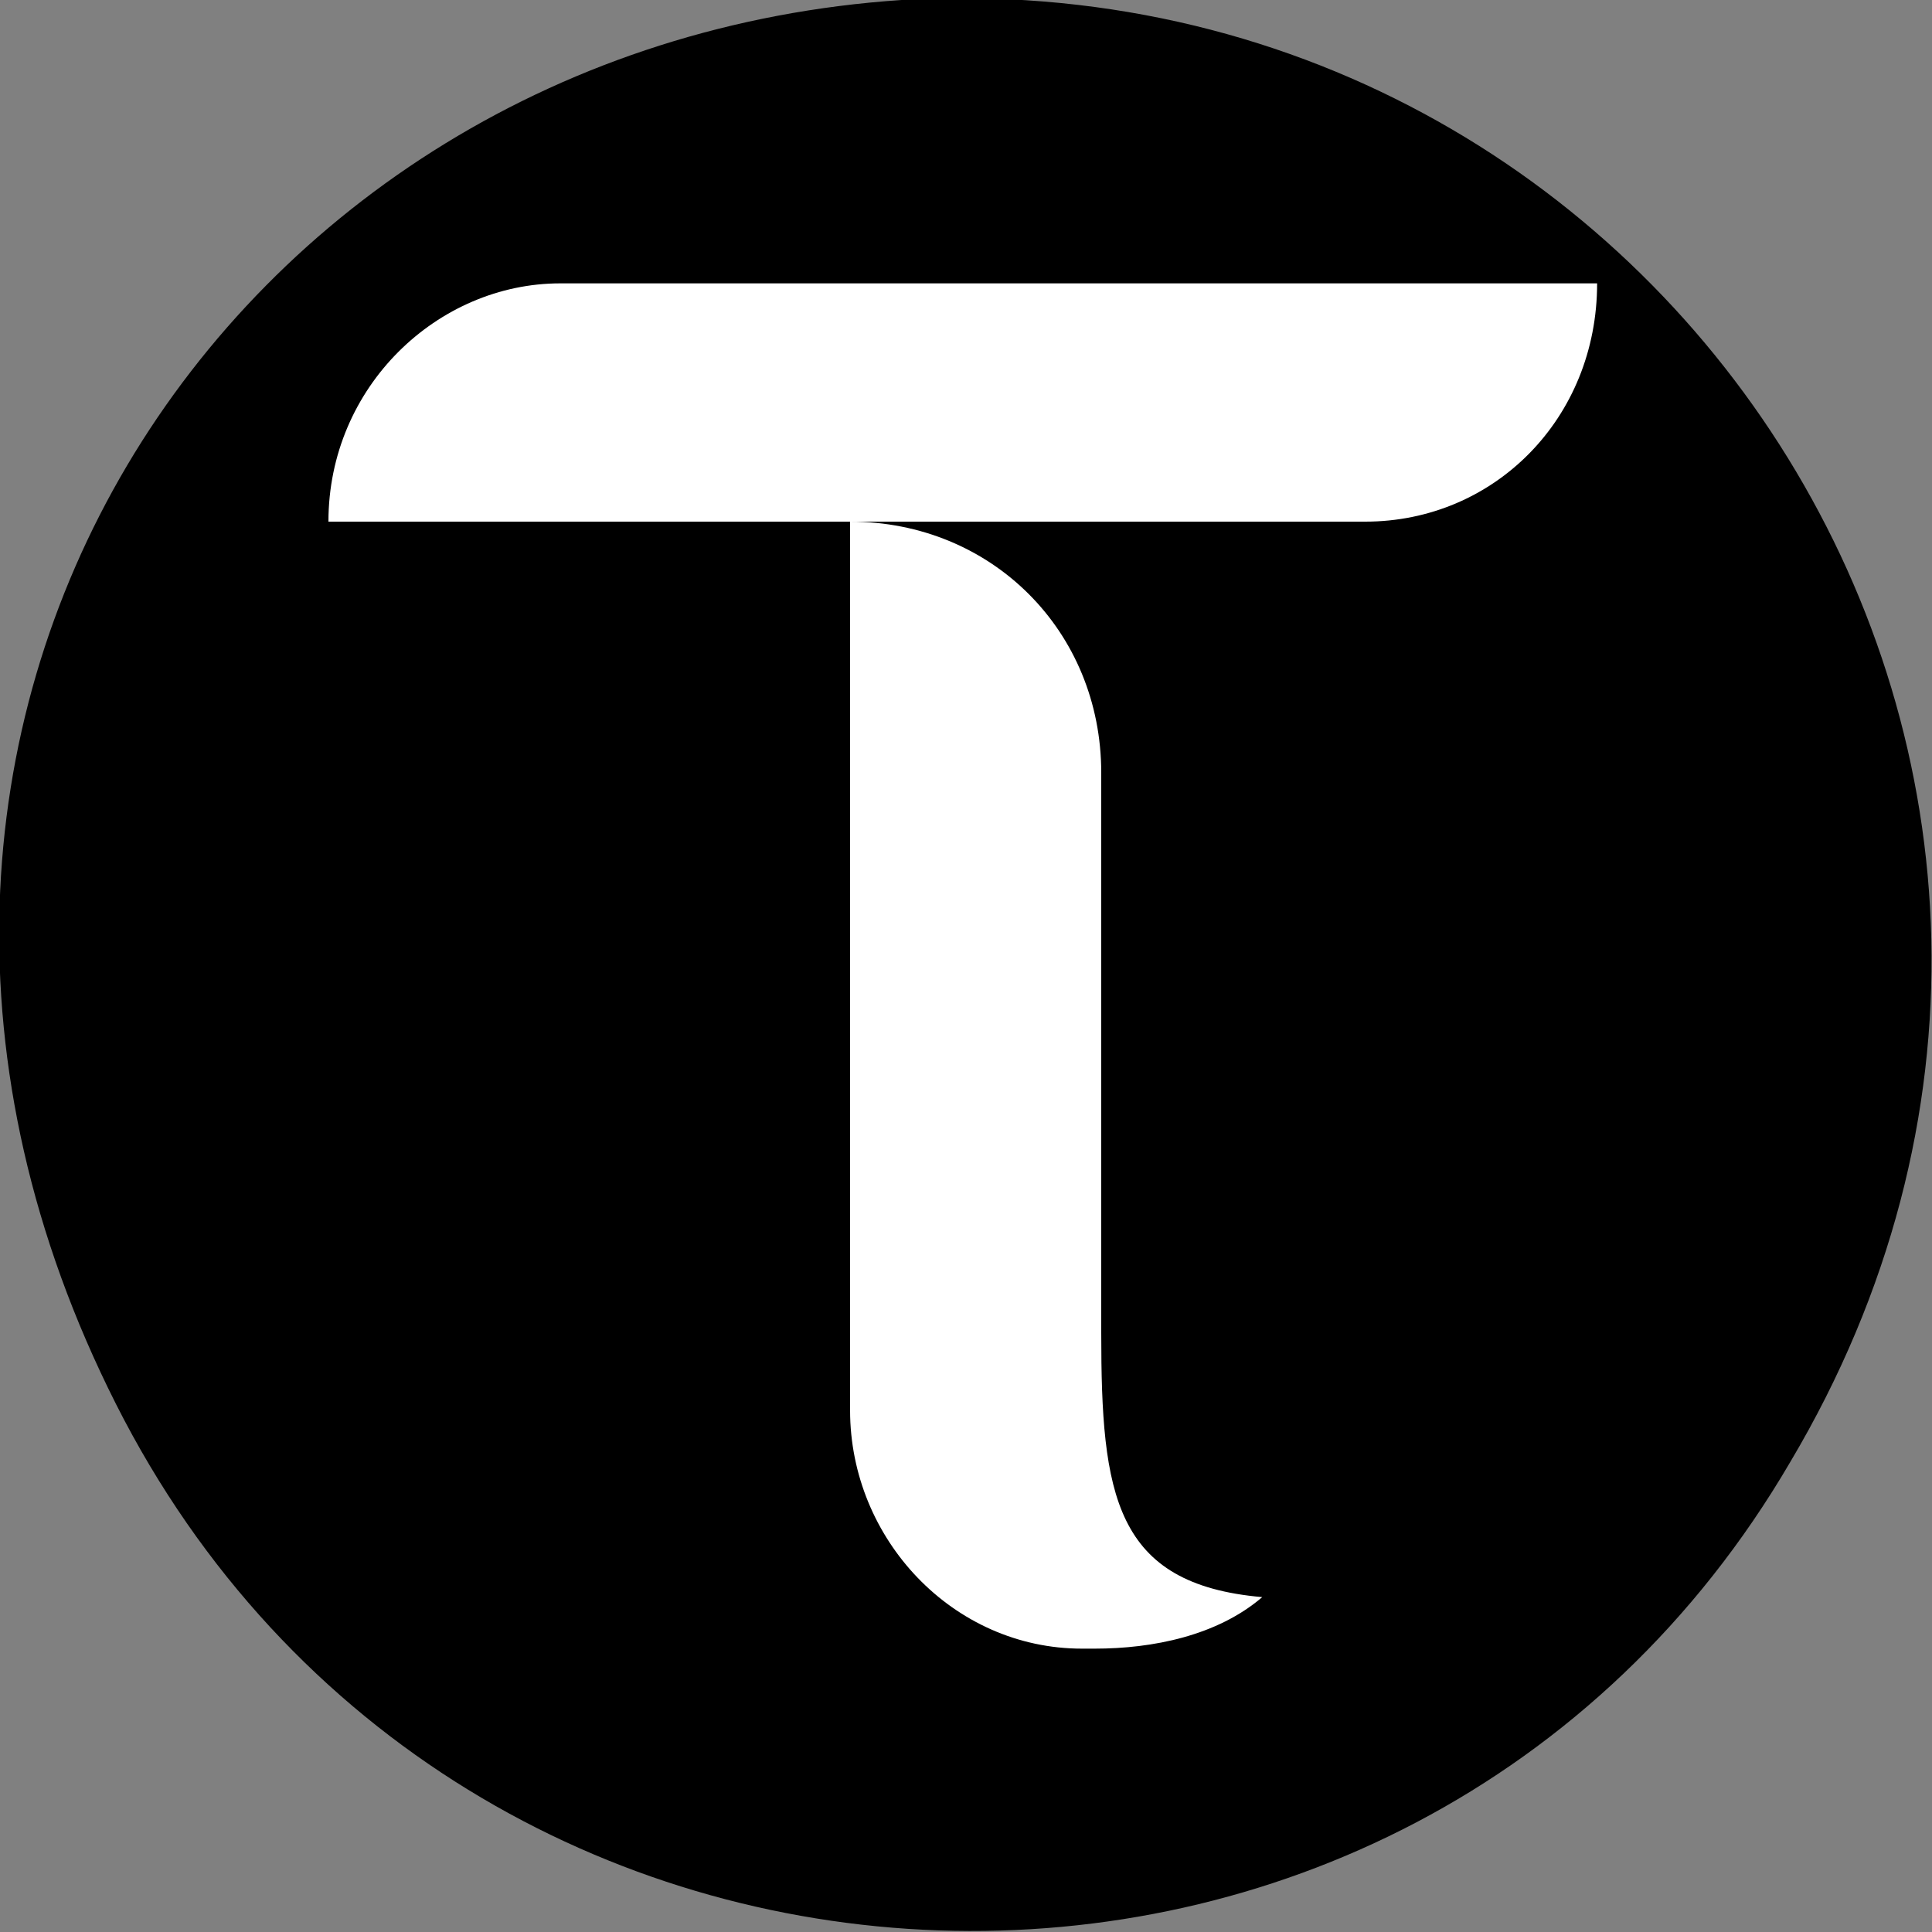
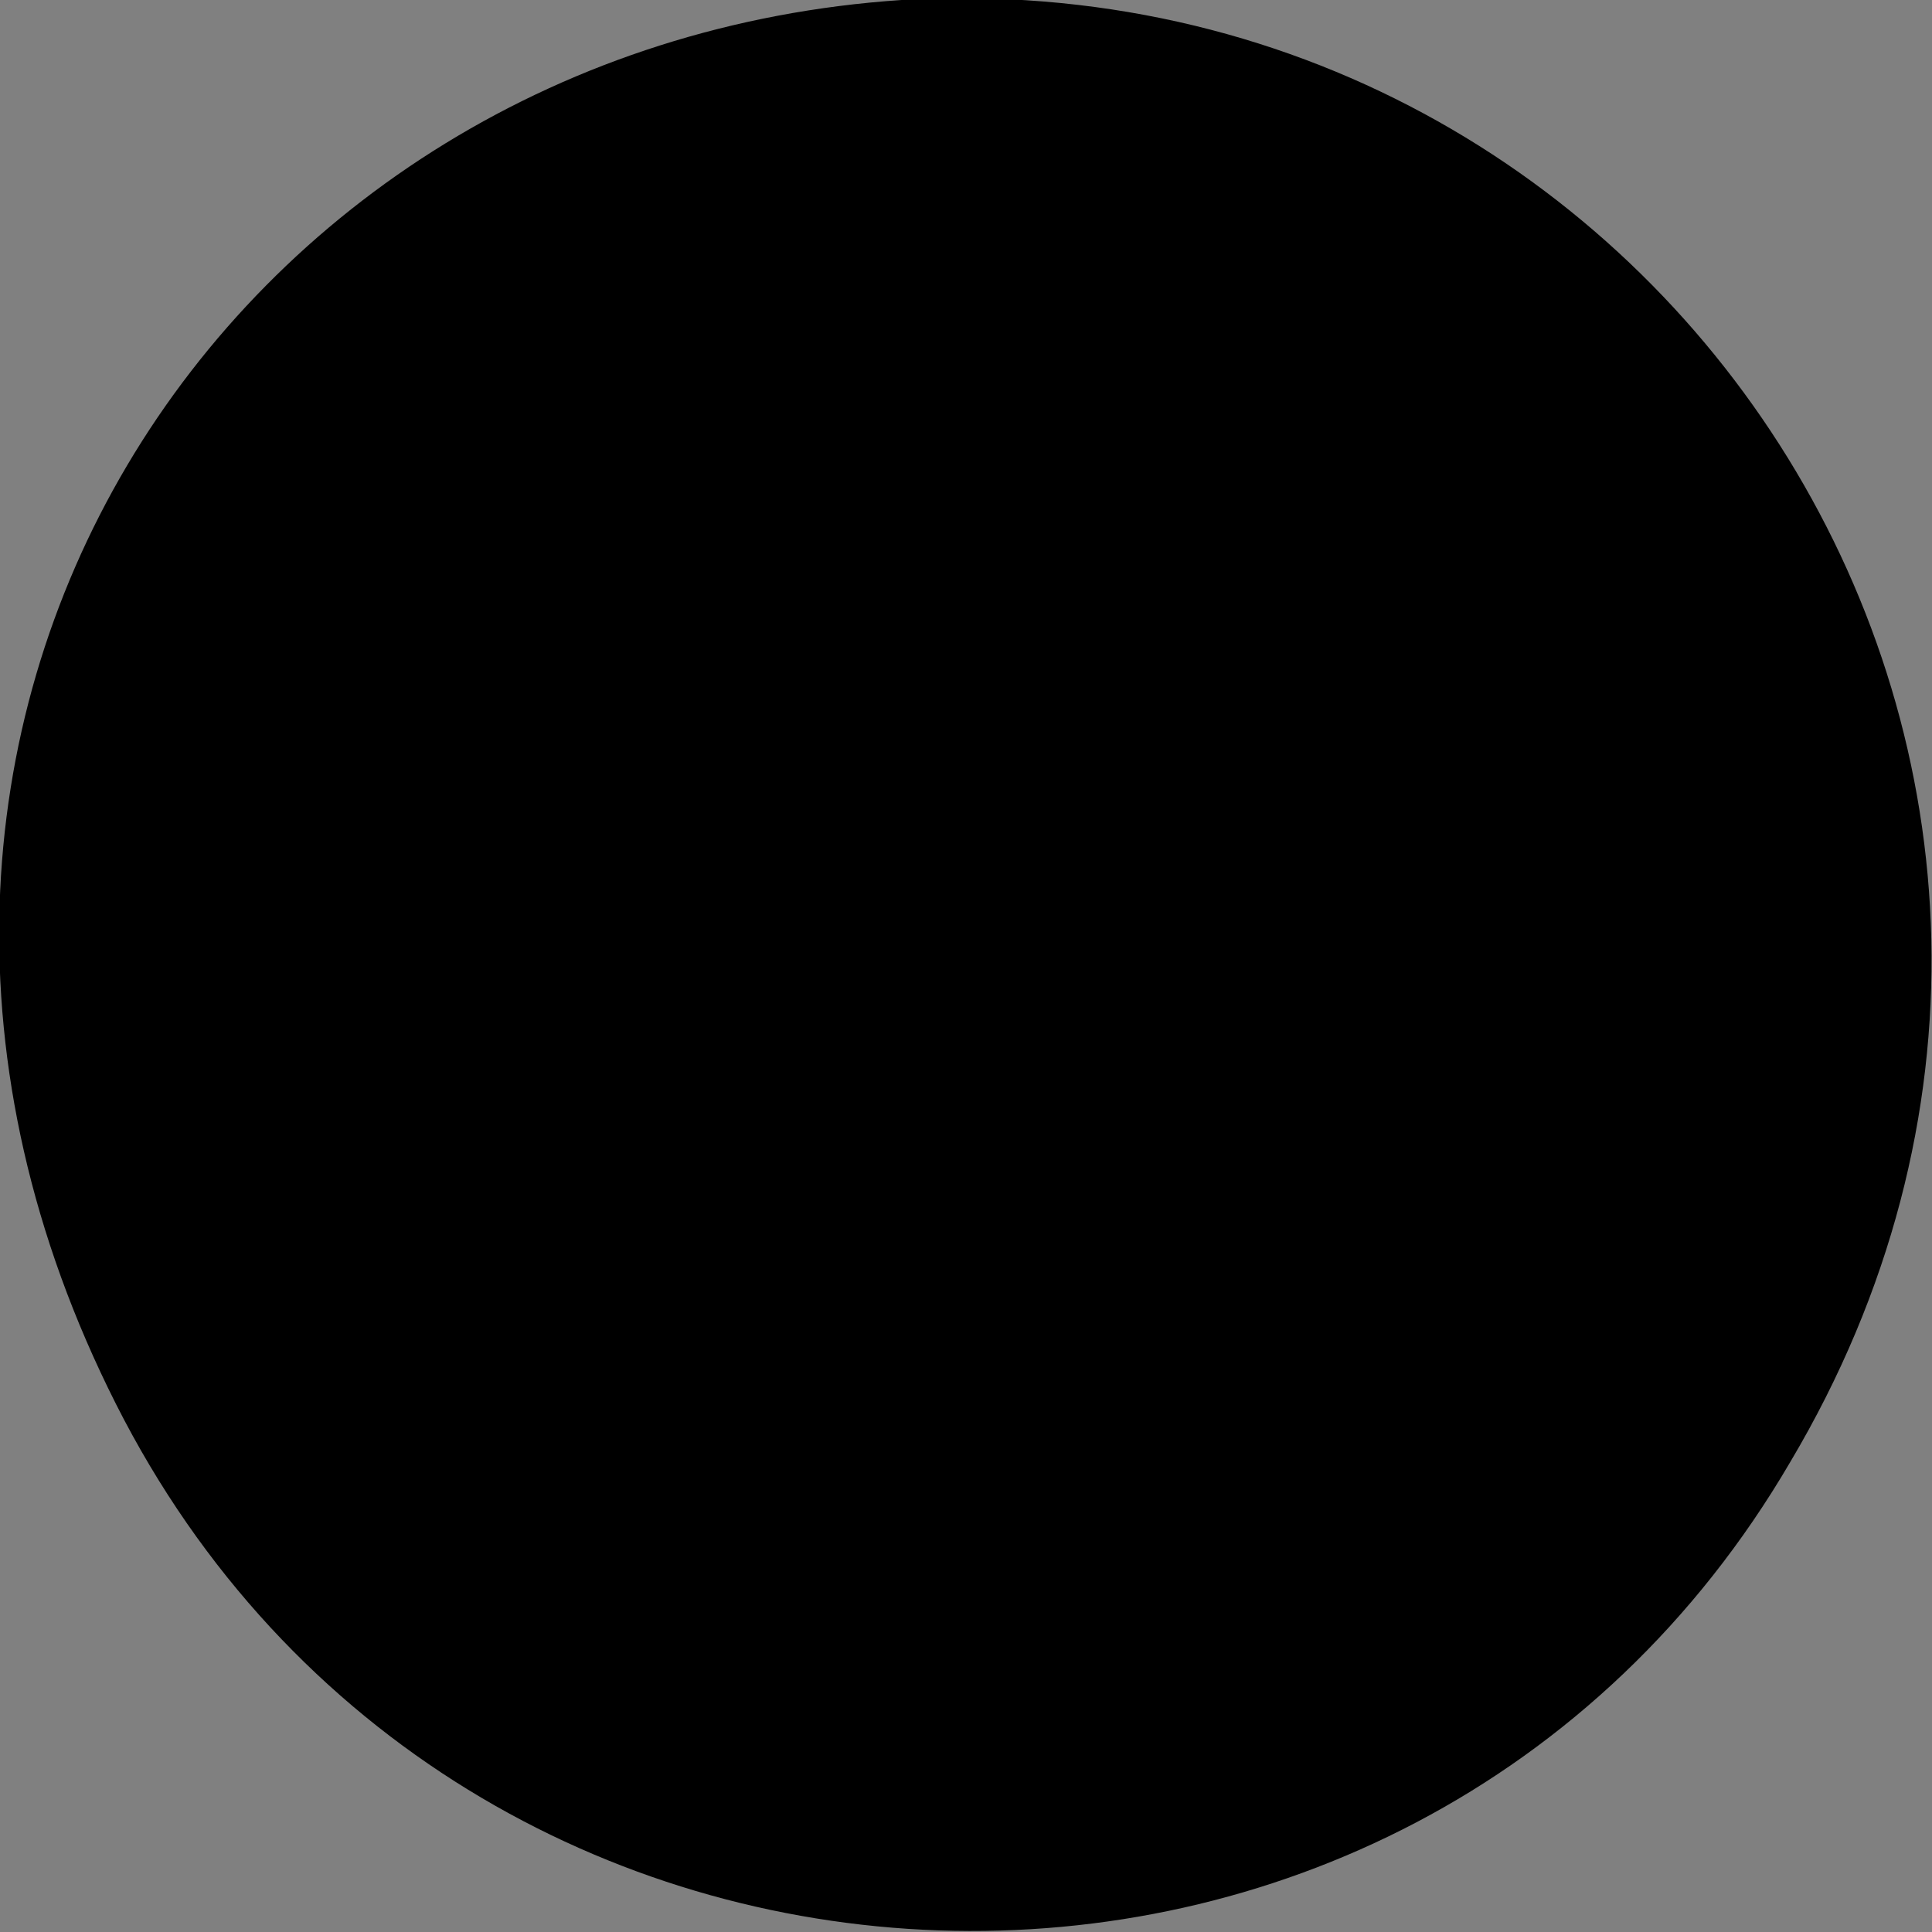
<svg xmlns="http://www.w3.org/2000/svg" id="Layer_1" version="1.1" viewBox="0 0 30 30">
  <rect x="0" y="0" width="30" height="30" fill="#808080" stroke="none" />
  <defs>
    <style>
      .st0 {
        fill: #fff;
      }
    </style>
  </defs>
  <path d="M14,0c12-.7,20.1,12.1,13.8,22.7-5.9,10.1-20.7,9.6-26-.9S3.5.7,14,0Z" />
  <g>
-     <path class="st0" d="M17.1,20.6v-8.6c0-2.2-1.7-3.9-3.9-3.9v13.8c0,2,1.6,3.7,3.6,3.7h.2c.9,0,1.9-.2,2.6-.8-2.3-.2-2.5-1.6-2.5-4.1h0Z" />
-     <path class="st0" d="M8.7,4.4c-1.9,0-3.6,1.6-3.6,3.7h16.1c2,0,3.6-1.6,3.6-3.7,0,0-16.1,0-16.1,0Z" />
-   </g>
+     </g>
</svg>